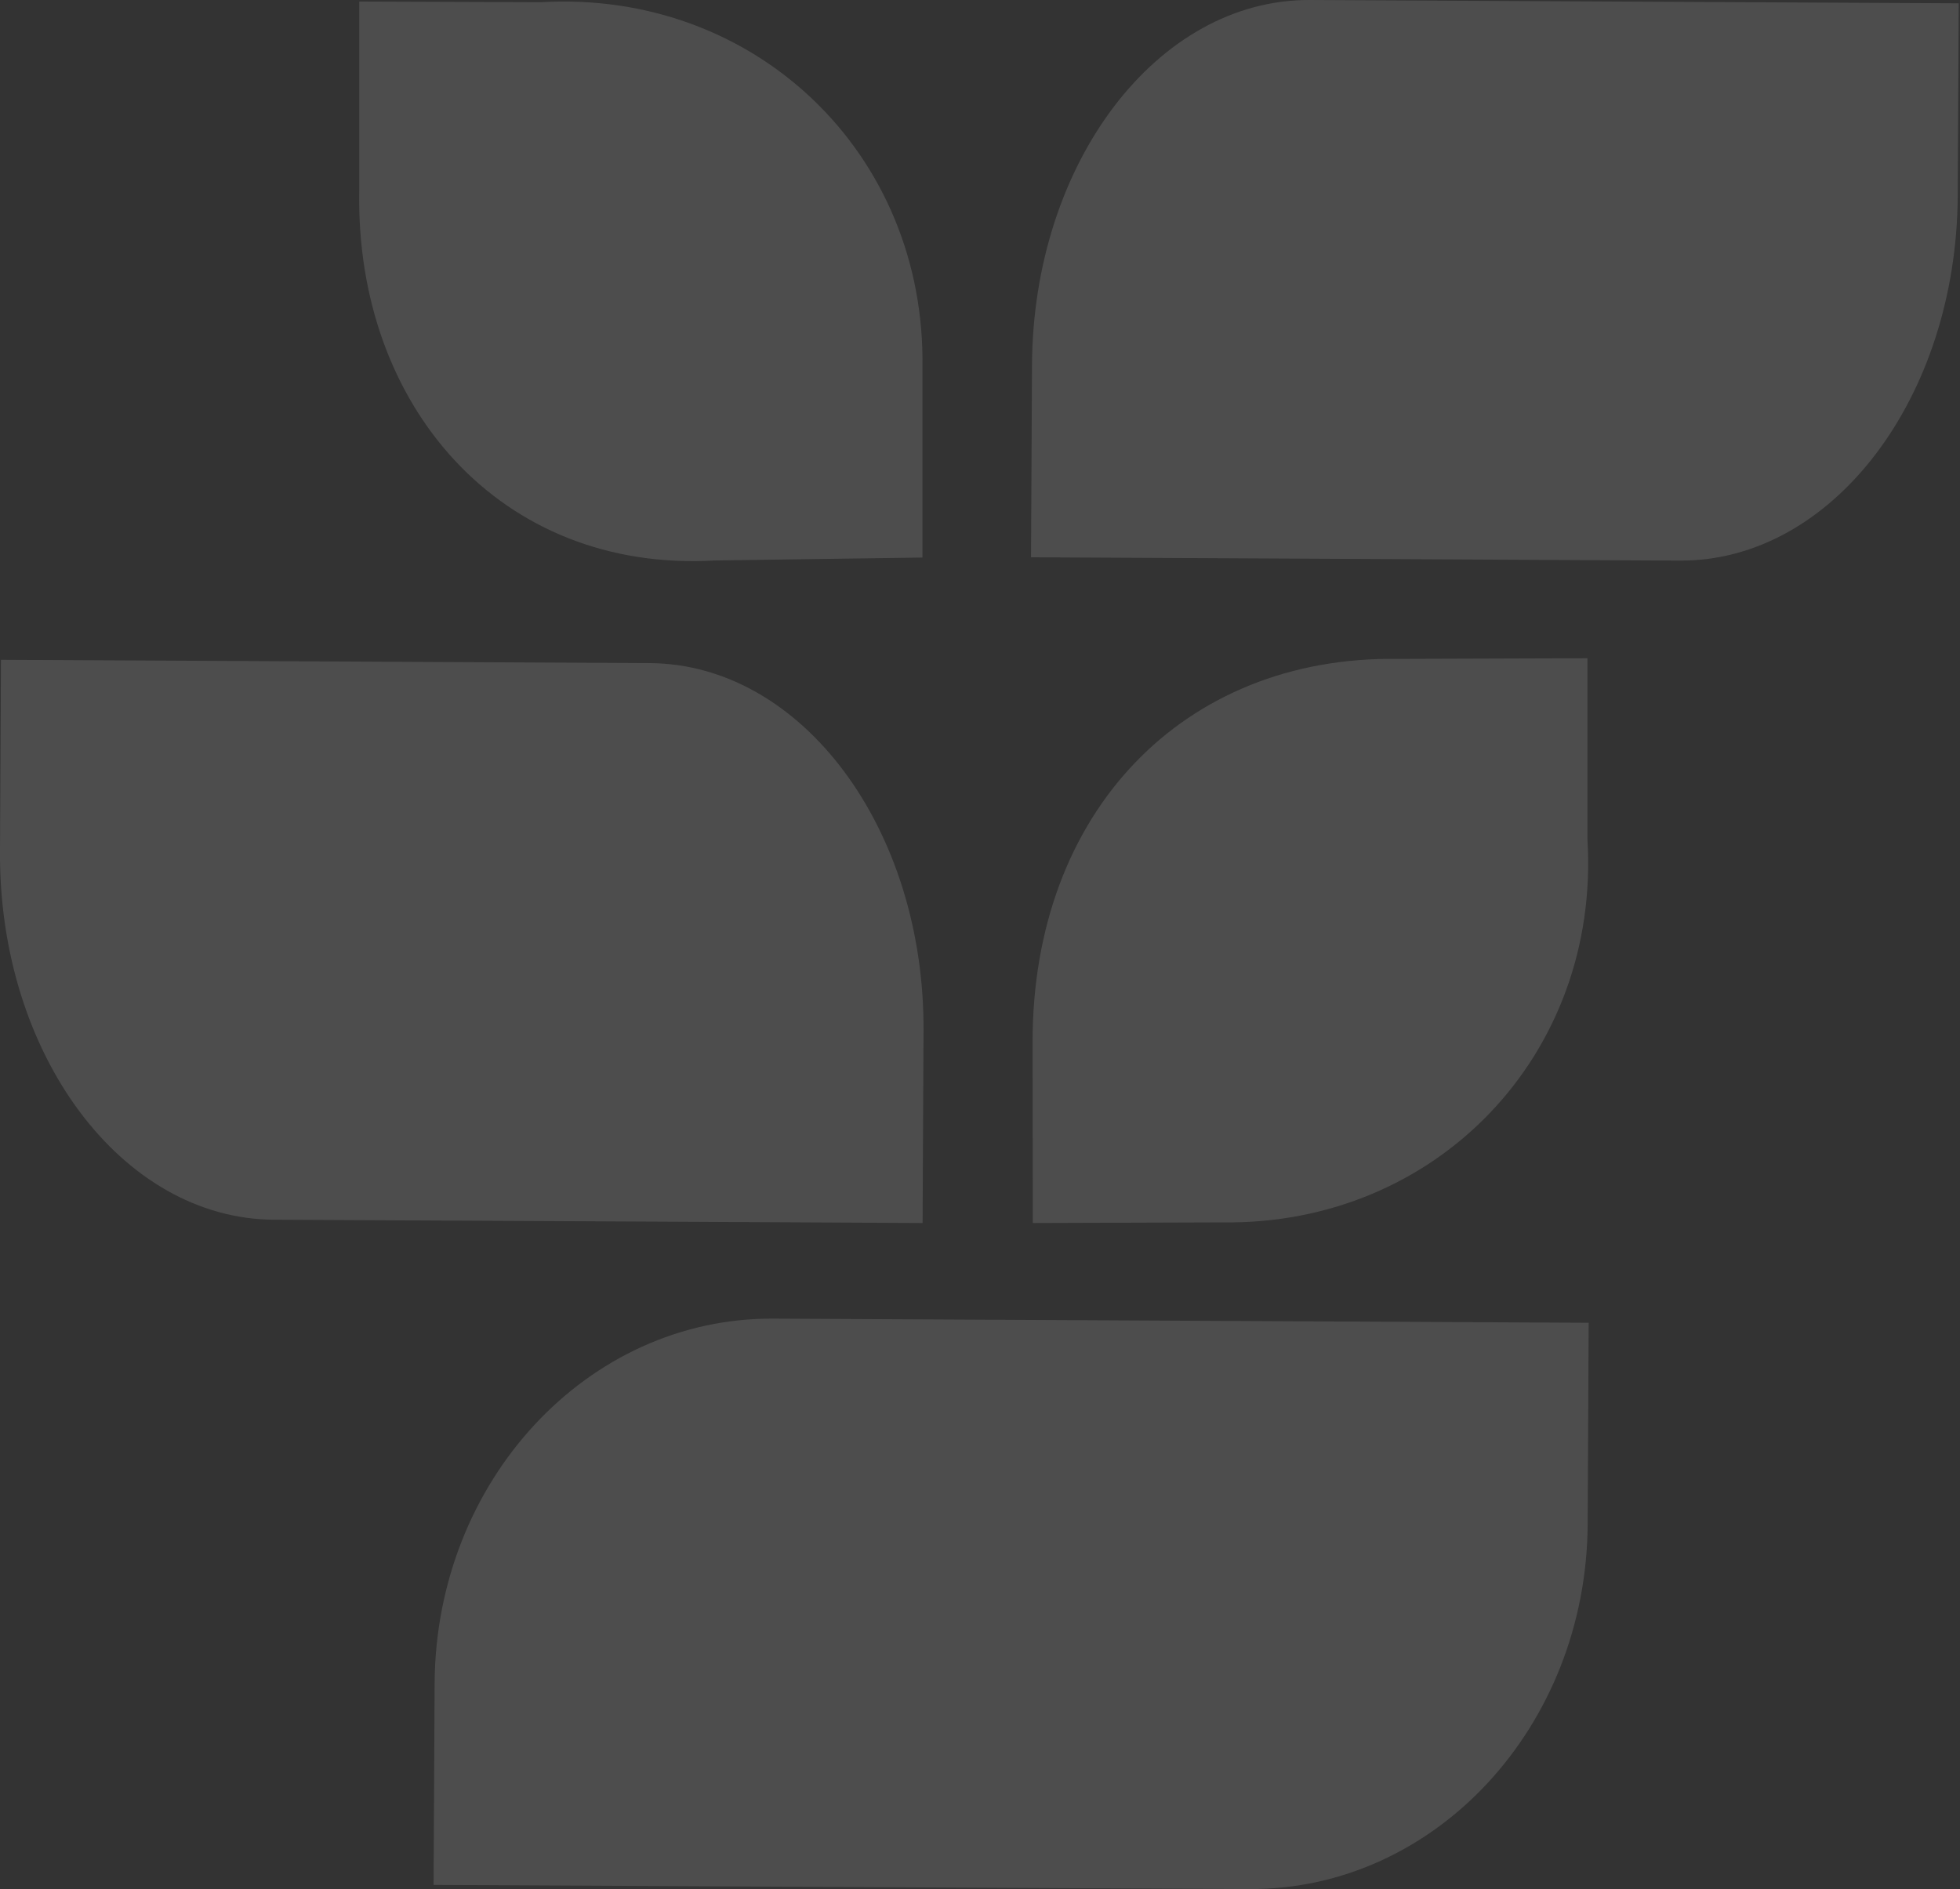
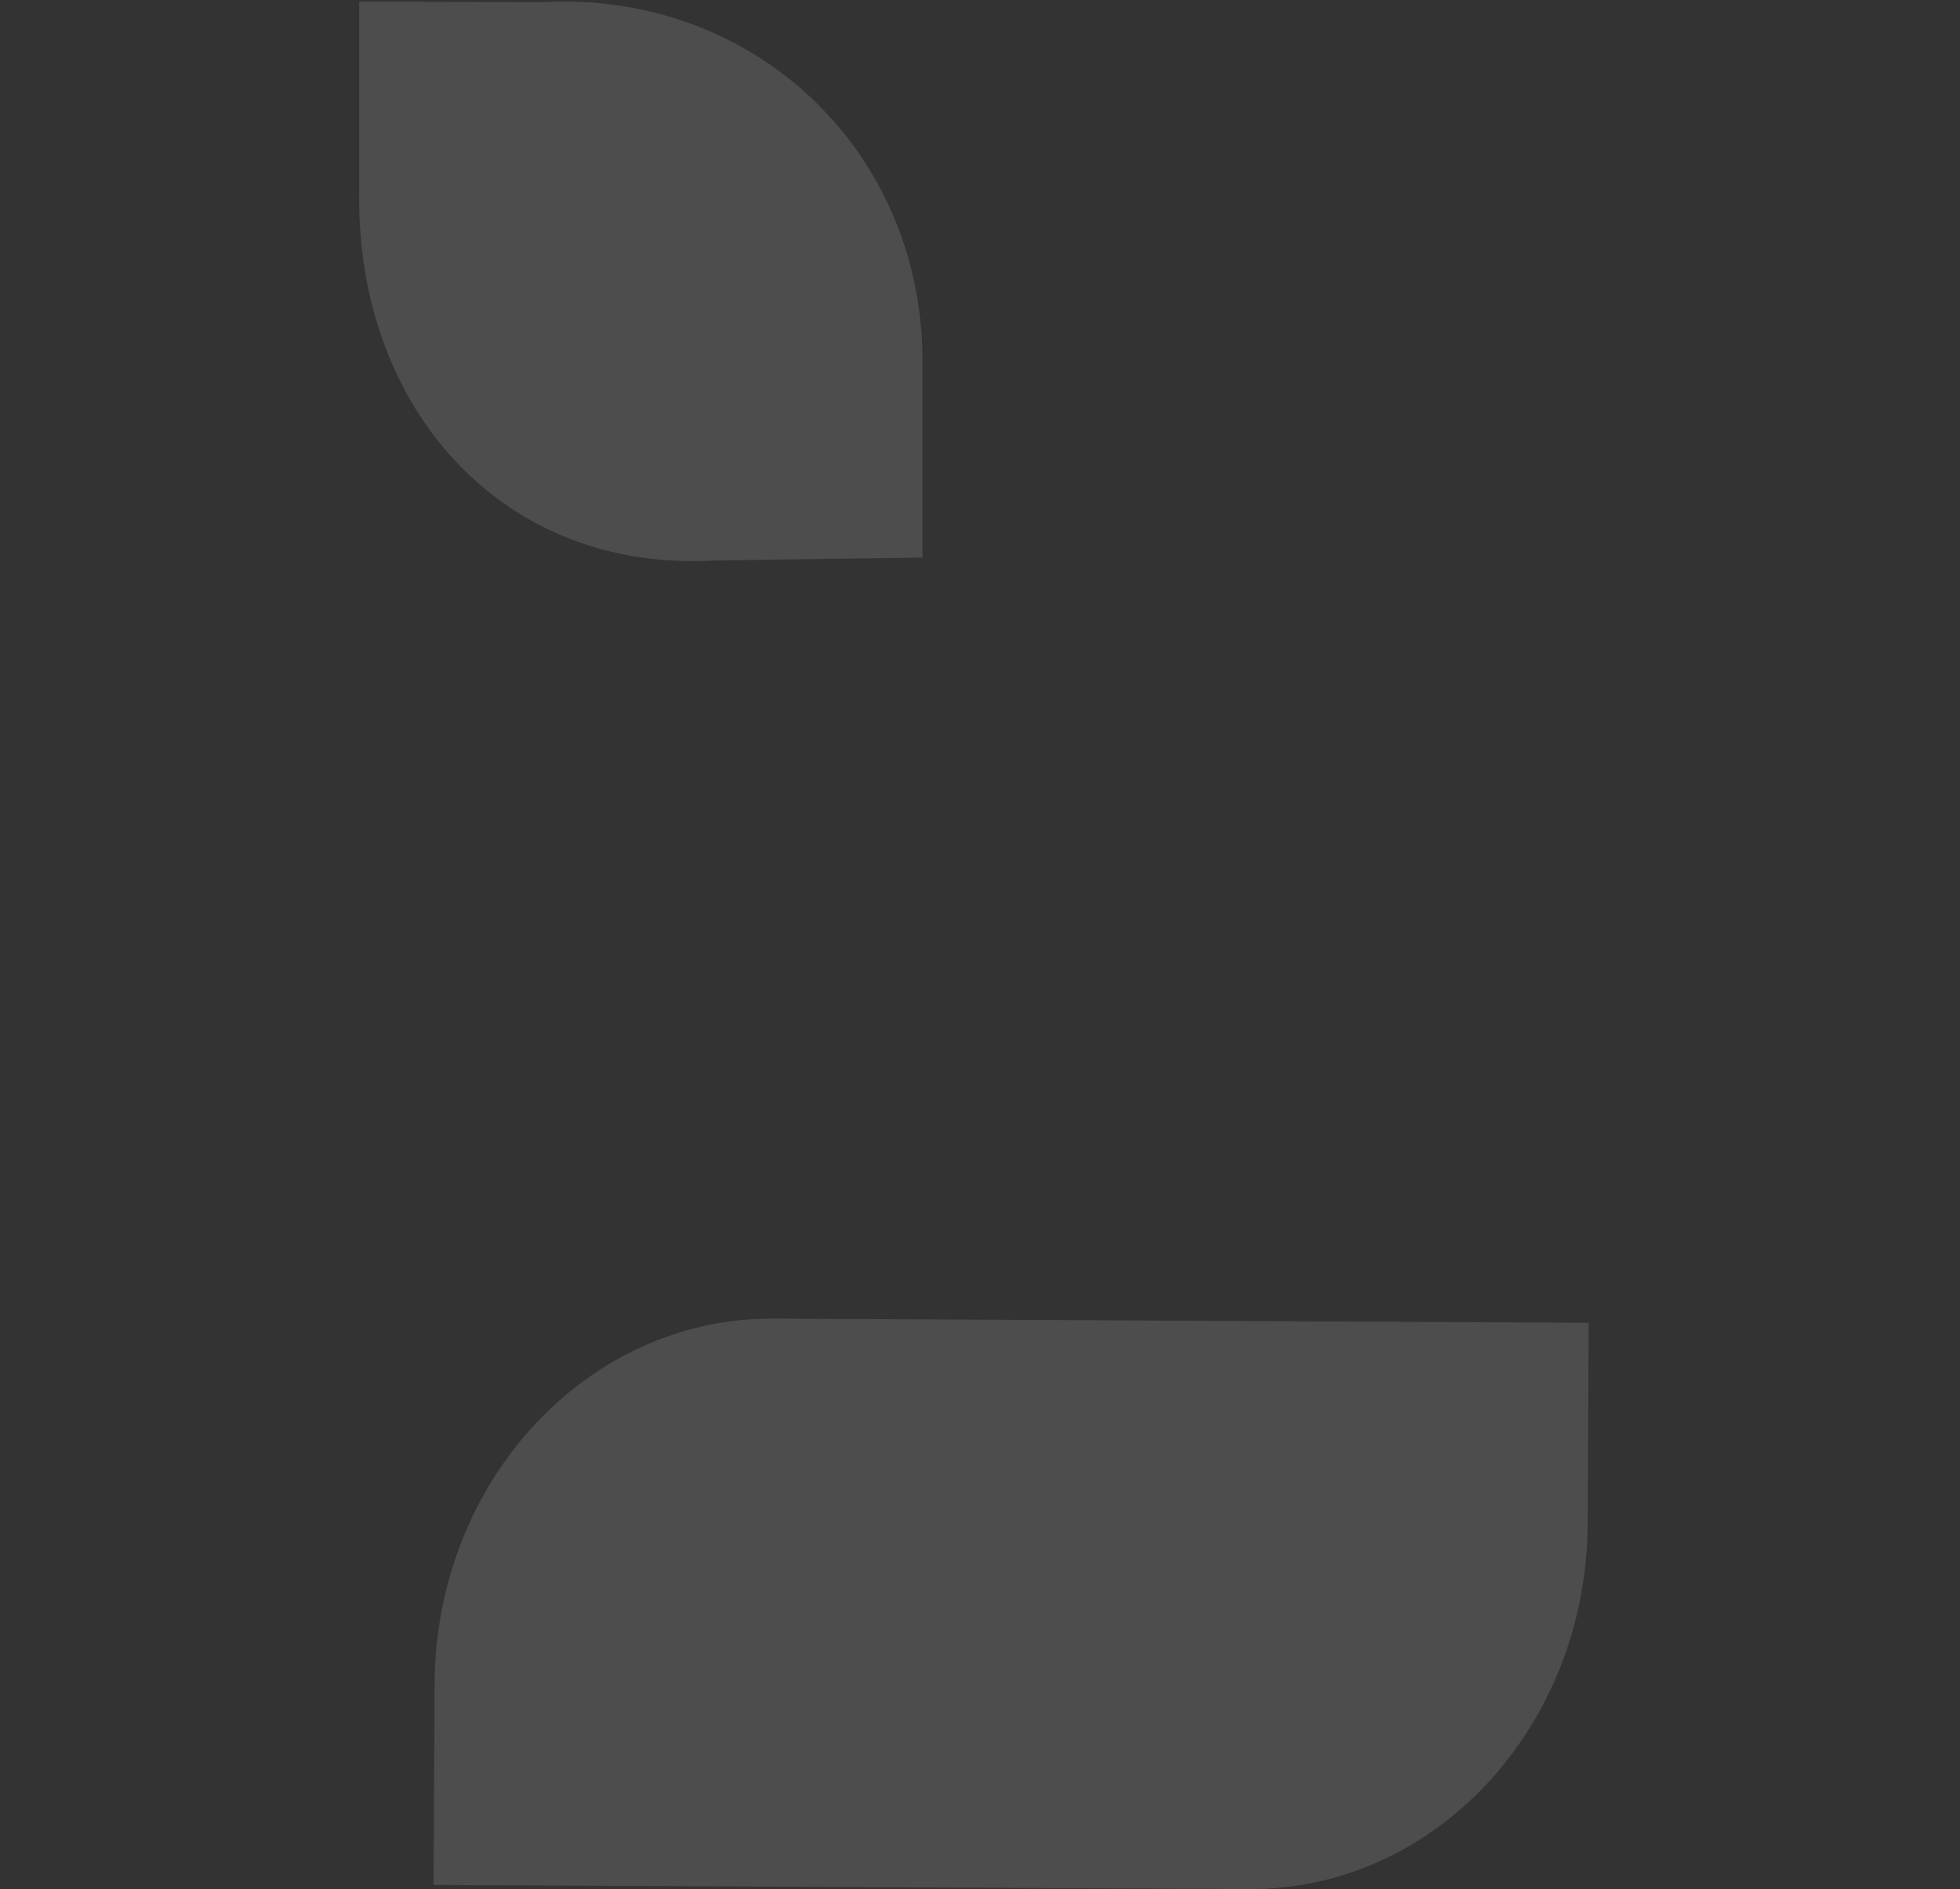
<svg xmlns="http://www.w3.org/2000/svg" width="417" height="402" viewBox="0 0 417 402" fill="none">
  <rect x="0" y="0" width="417" height="402" fill="#333333" stroke="none" />
-   <path d="M357.388 119.299C389.822 119.462 416.301 84.69 416.516 41.634L416.725 0.703L278.7 0.001C246.26 -0.168 219.787 34.604 219.567 77.66L219.358 118.591L357.388 119.299Z" fill="white" fill-opacity="0.13" />
  <path d="M265.793 401.999C305.317 402.197 337.532 367.448 337.781 324.384L337.996 281.495L164.458 280.612C124.934 280.415 92.714 315.164 92.47 358.228L92.249 401.117L265.793 401.999Z" fill="white" fill-opacity="0.13" />
-   <path d="M138.175 141.114C170.6 141.282 196.707 176.308 196.486 219.347L196.283 260.262L58.312 259.56C25.887 259.397 -0.219 224.372 0.001 181.327L0.204 140.412L138.175 141.114Z" fill="white" fill-opacity="0.13" />
  <path d="M196.252 78.421V118.648L152.15 119.269C106.48 121.931 75.614 86.344 76.432 40.63V0.333L115.034 0.472C160.715 -2.19 197.071 32.707 196.252 78.421Z" fill="white" fill-opacity="0.13" />
-   <path d="M259.972 260.127L219.735 260.261L219.689 221.663C219.689 172.916 251.682 139.536 297.424 140.215L337.736 140.081V178.678C340.492 224.344 305.697 260.812 259.972 260.127Z" fill="white" fill-opacity="0.13" />
</svg>